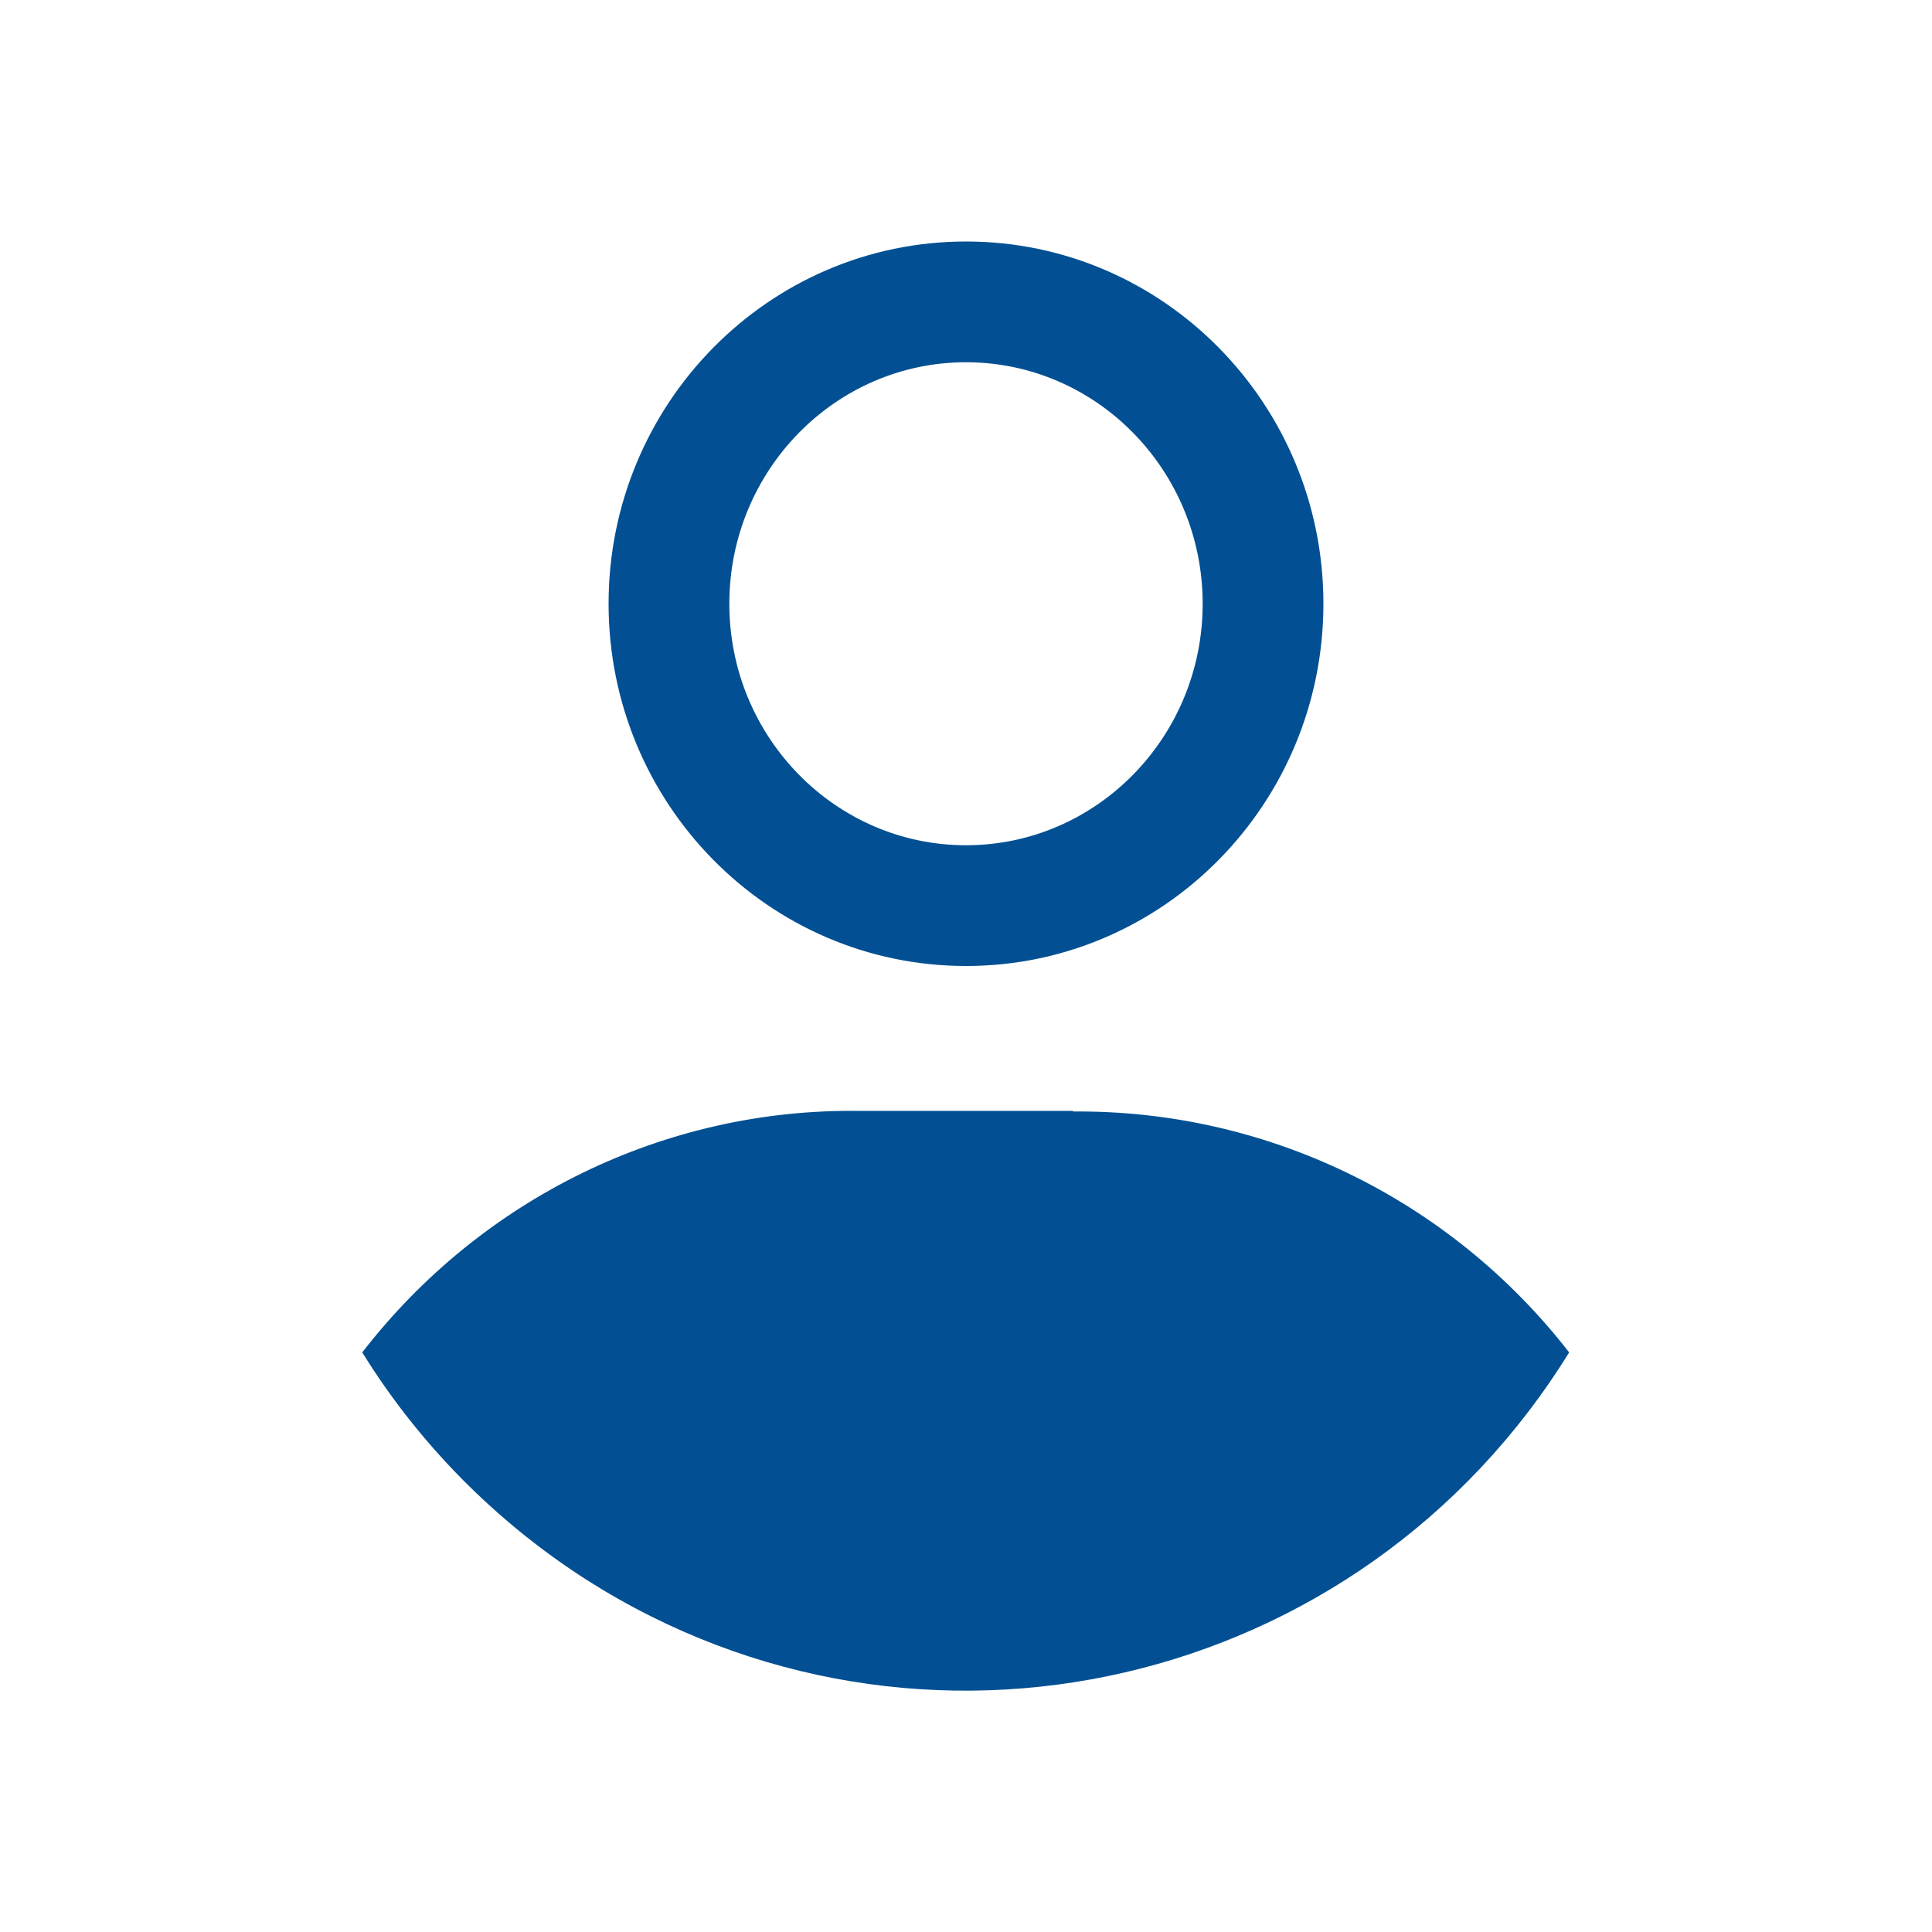
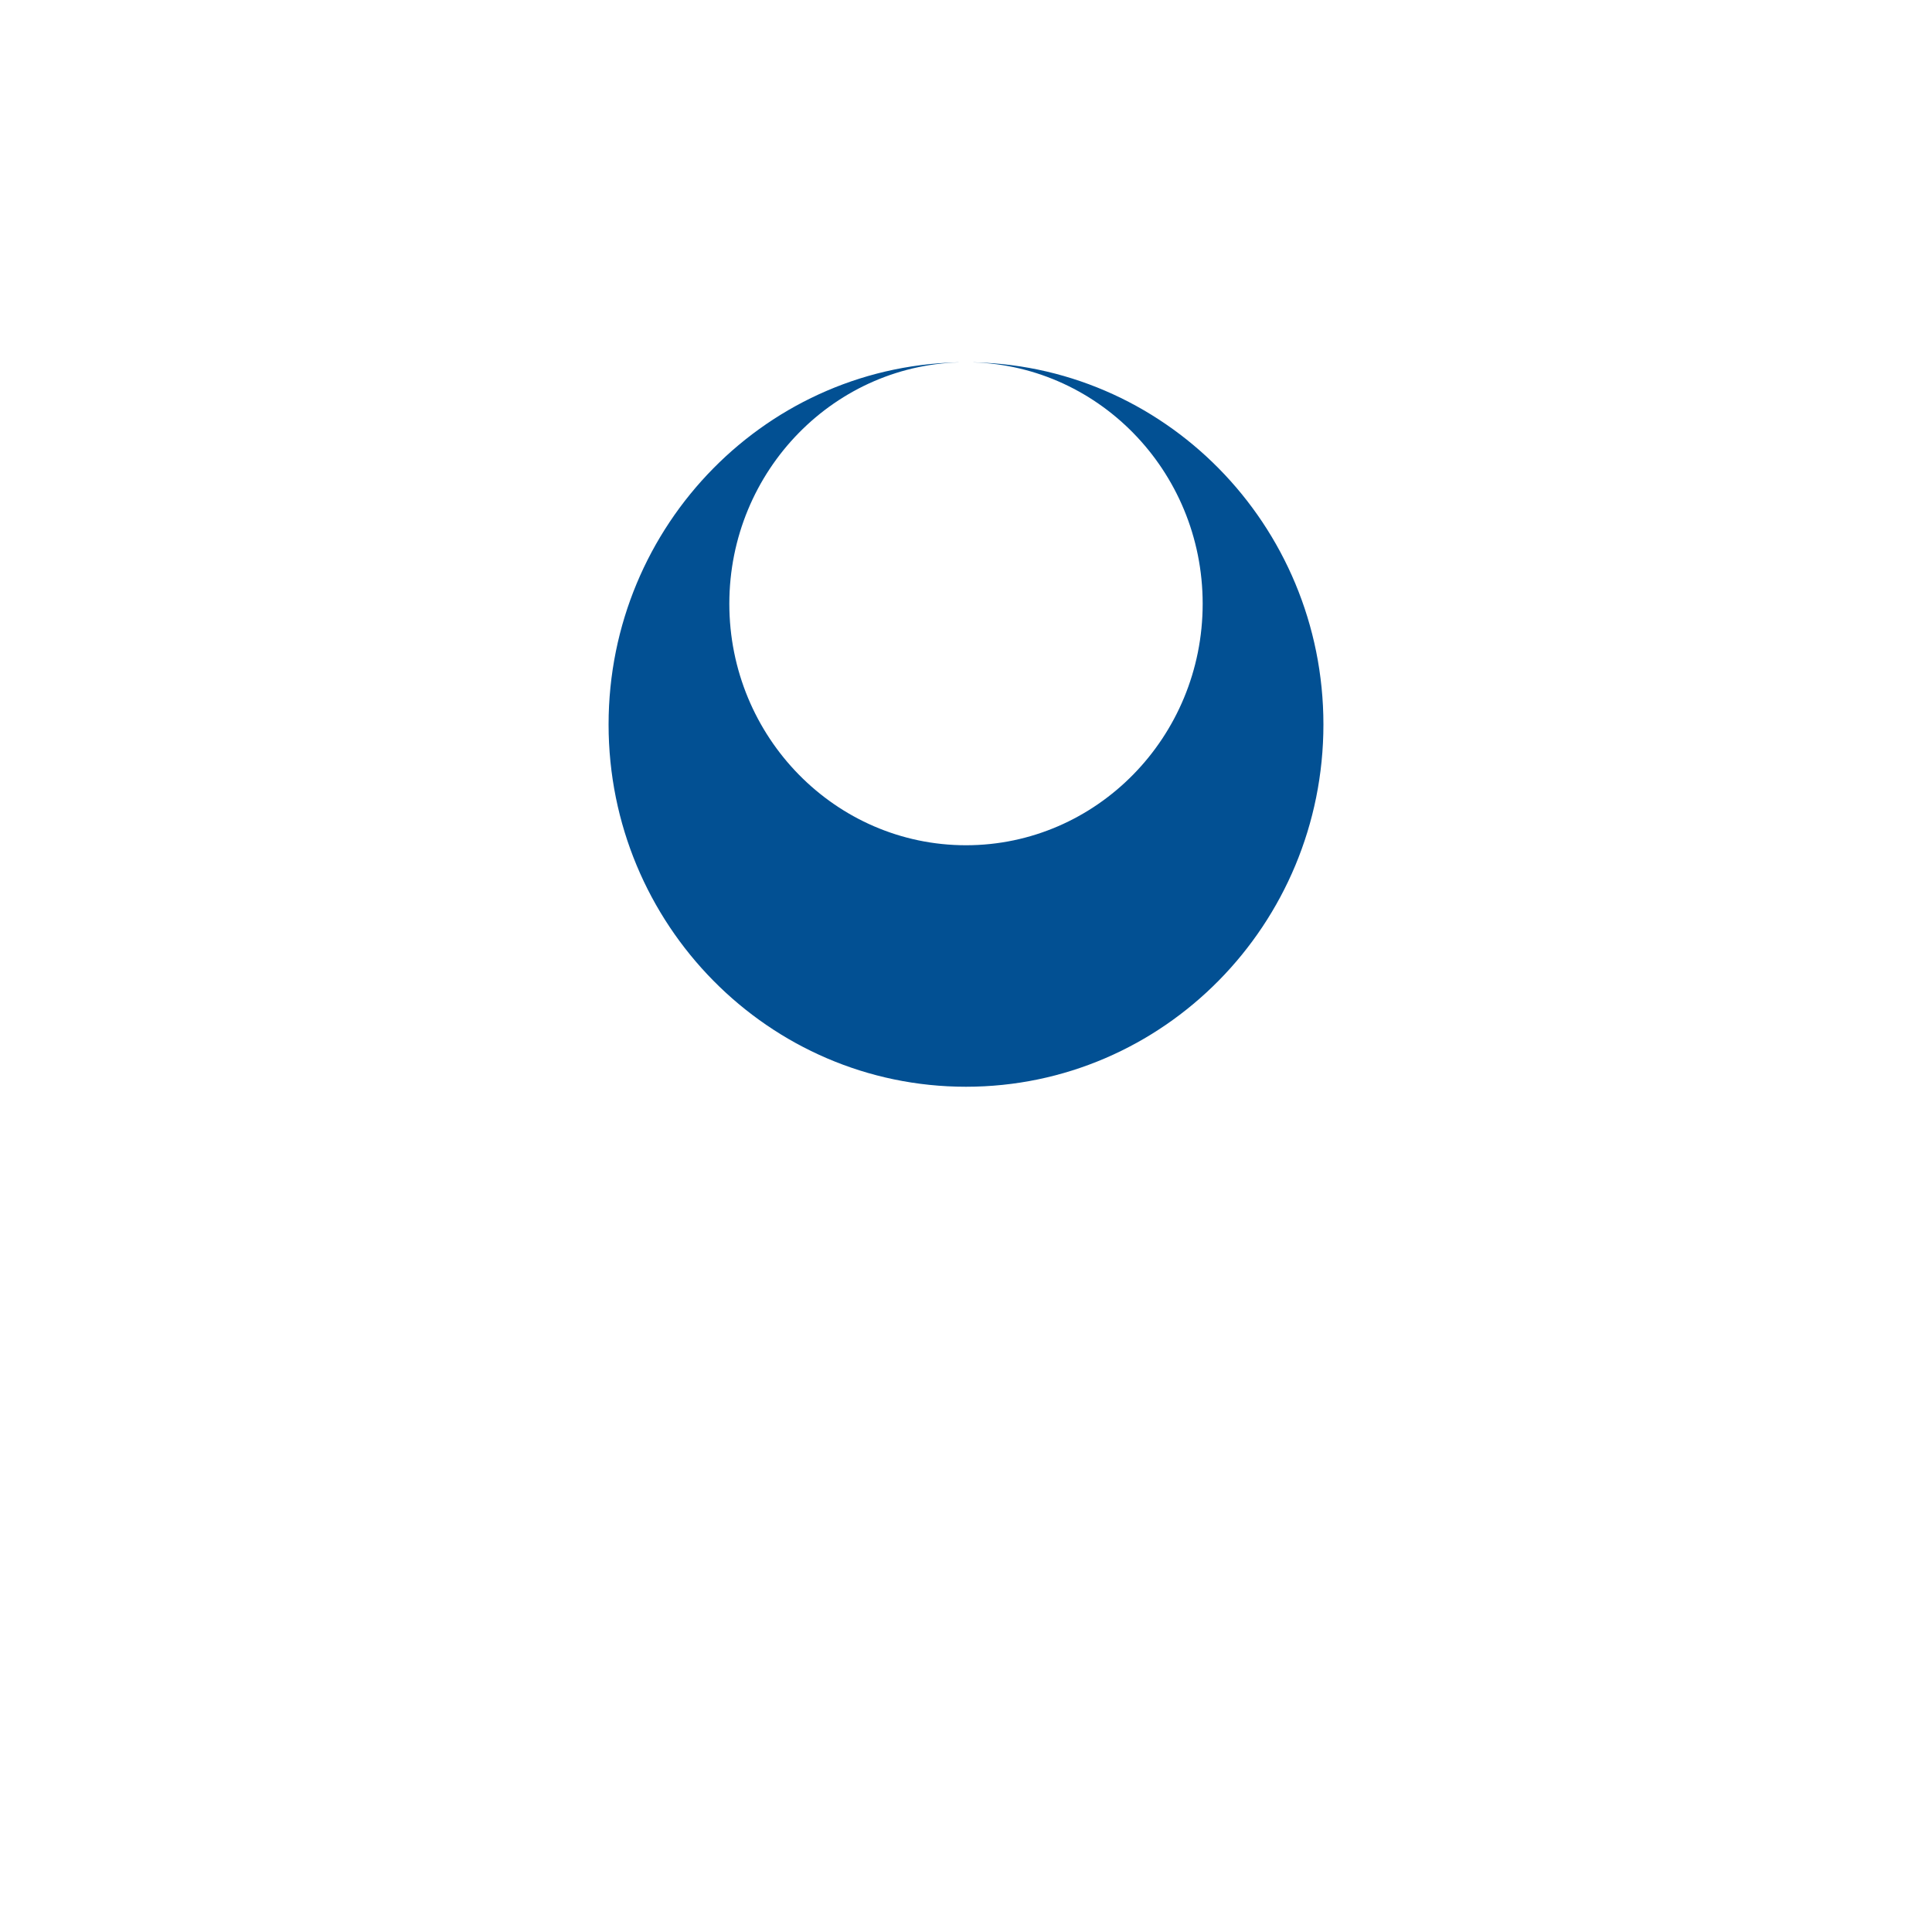
<svg xmlns="http://www.w3.org/2000/svg" id="kundenplus" viewBox="0 0 32 32">
  <defs>
    <style>.cls-1{fill:#025093;}</style>
  </defs>
-   <path class="cls-1" d="M16,6c2.16,0,3.92,1.79,3.92,4s-1.76,4-3.92,4-3.92-1.79-3.92-4,1.76-4,3.92-4m0-2c-3.27,0-5.92,2.69-5.92,6s2.65,6,5.92,6,5.92-2.69,5.92-6-2.65-6-5.92-6h0Z" />
-   <path class="cls-1" d="M17.78,18.4h-3.56c-3.2-.04-6.24,1.44-8.22,4h0c.94,1.52,2.22,2.81,3.72,3.77,5.52,3.51,12.81,1.83,16.27-3.77-1.98-2.55-5.02-4.02-8.22-3.99Z" />
+   <path class="cls-1" d="M16,6c2.16,0,3.92,1.79,3.92,4s-1.76,4-3.92,4-3.92-1.79-3.92-4,1.76-4,3.92-4c-3.27,0-5.92,2.69-5.92,6s2.65,6,5.92,6,5.92-2.69,5.92-6-2.65-6-5.92-6h0Z" />
</svg>